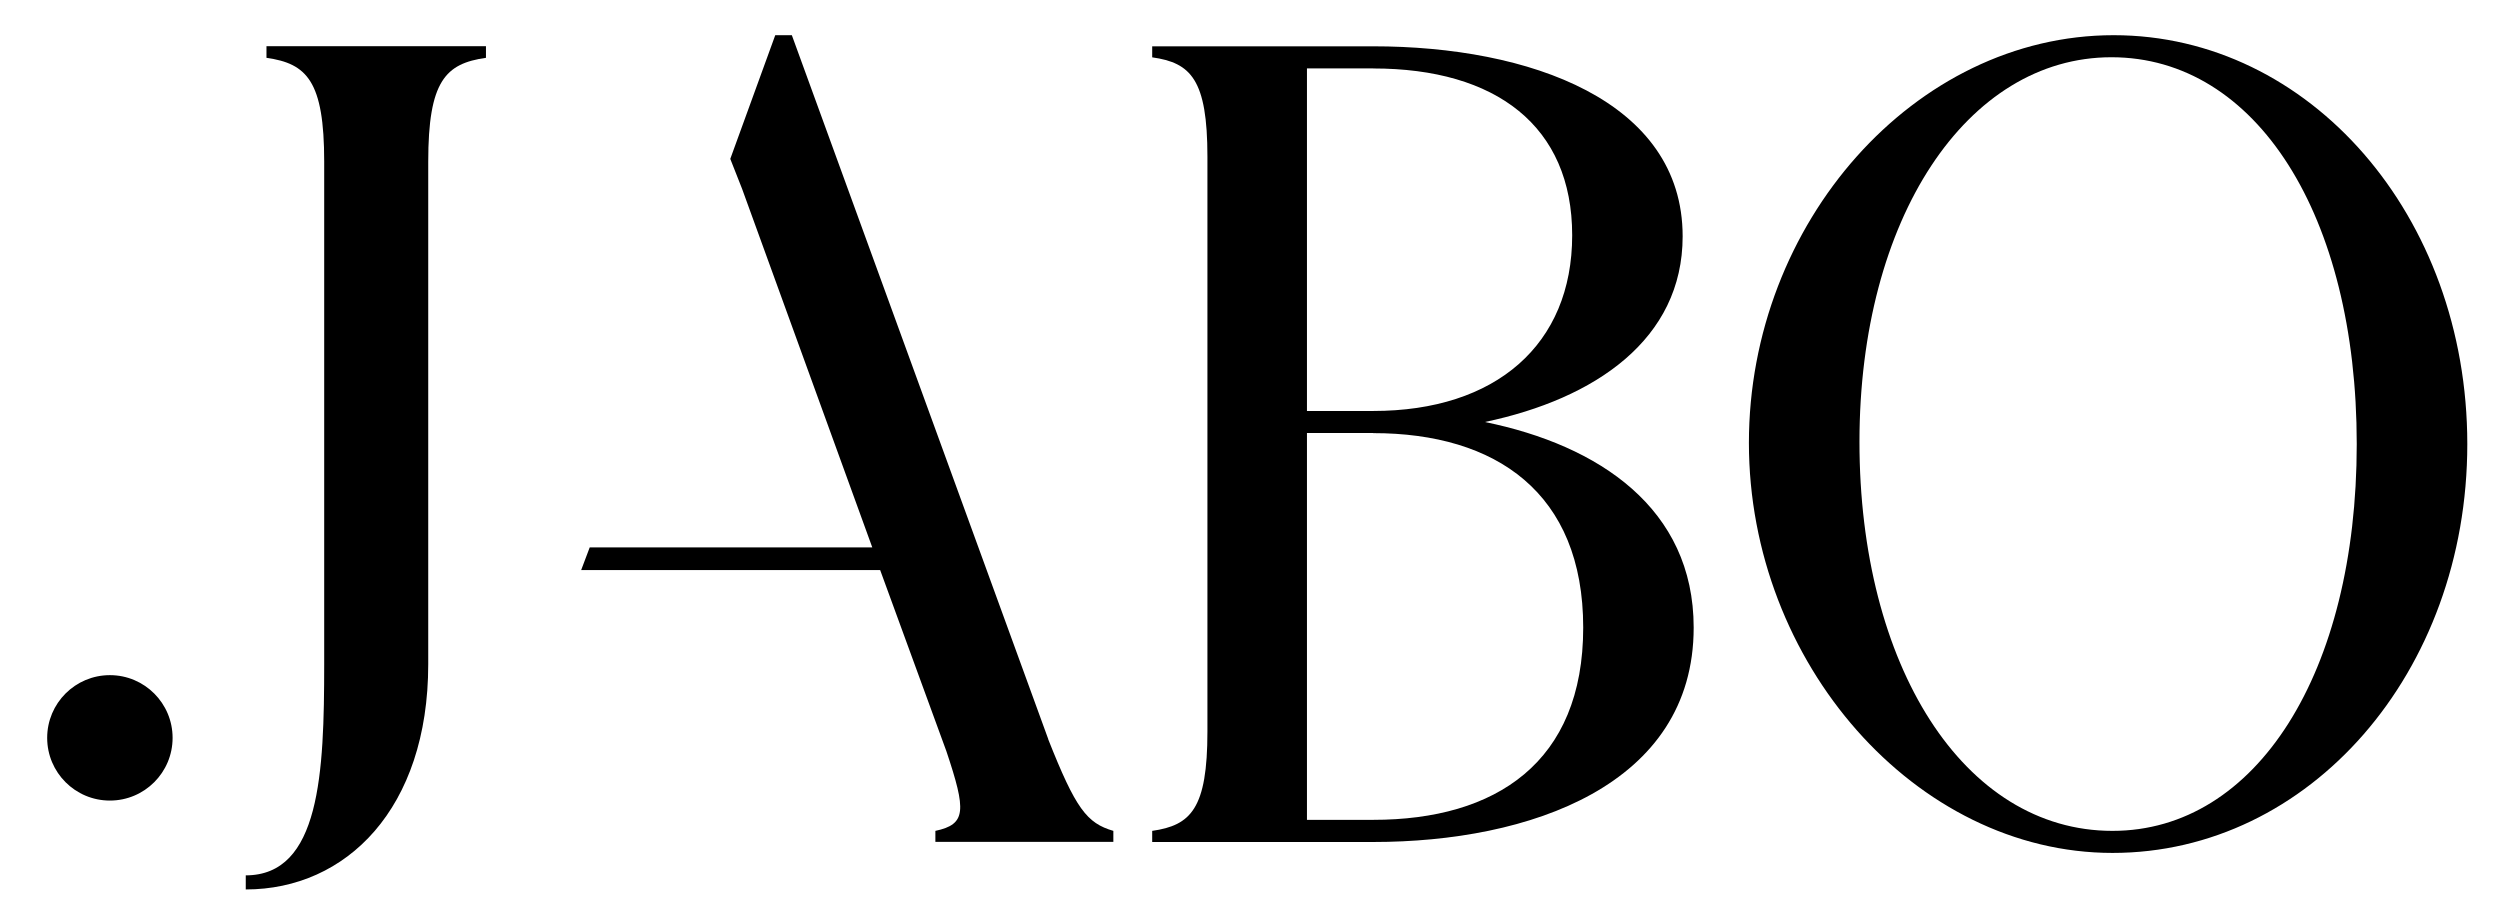
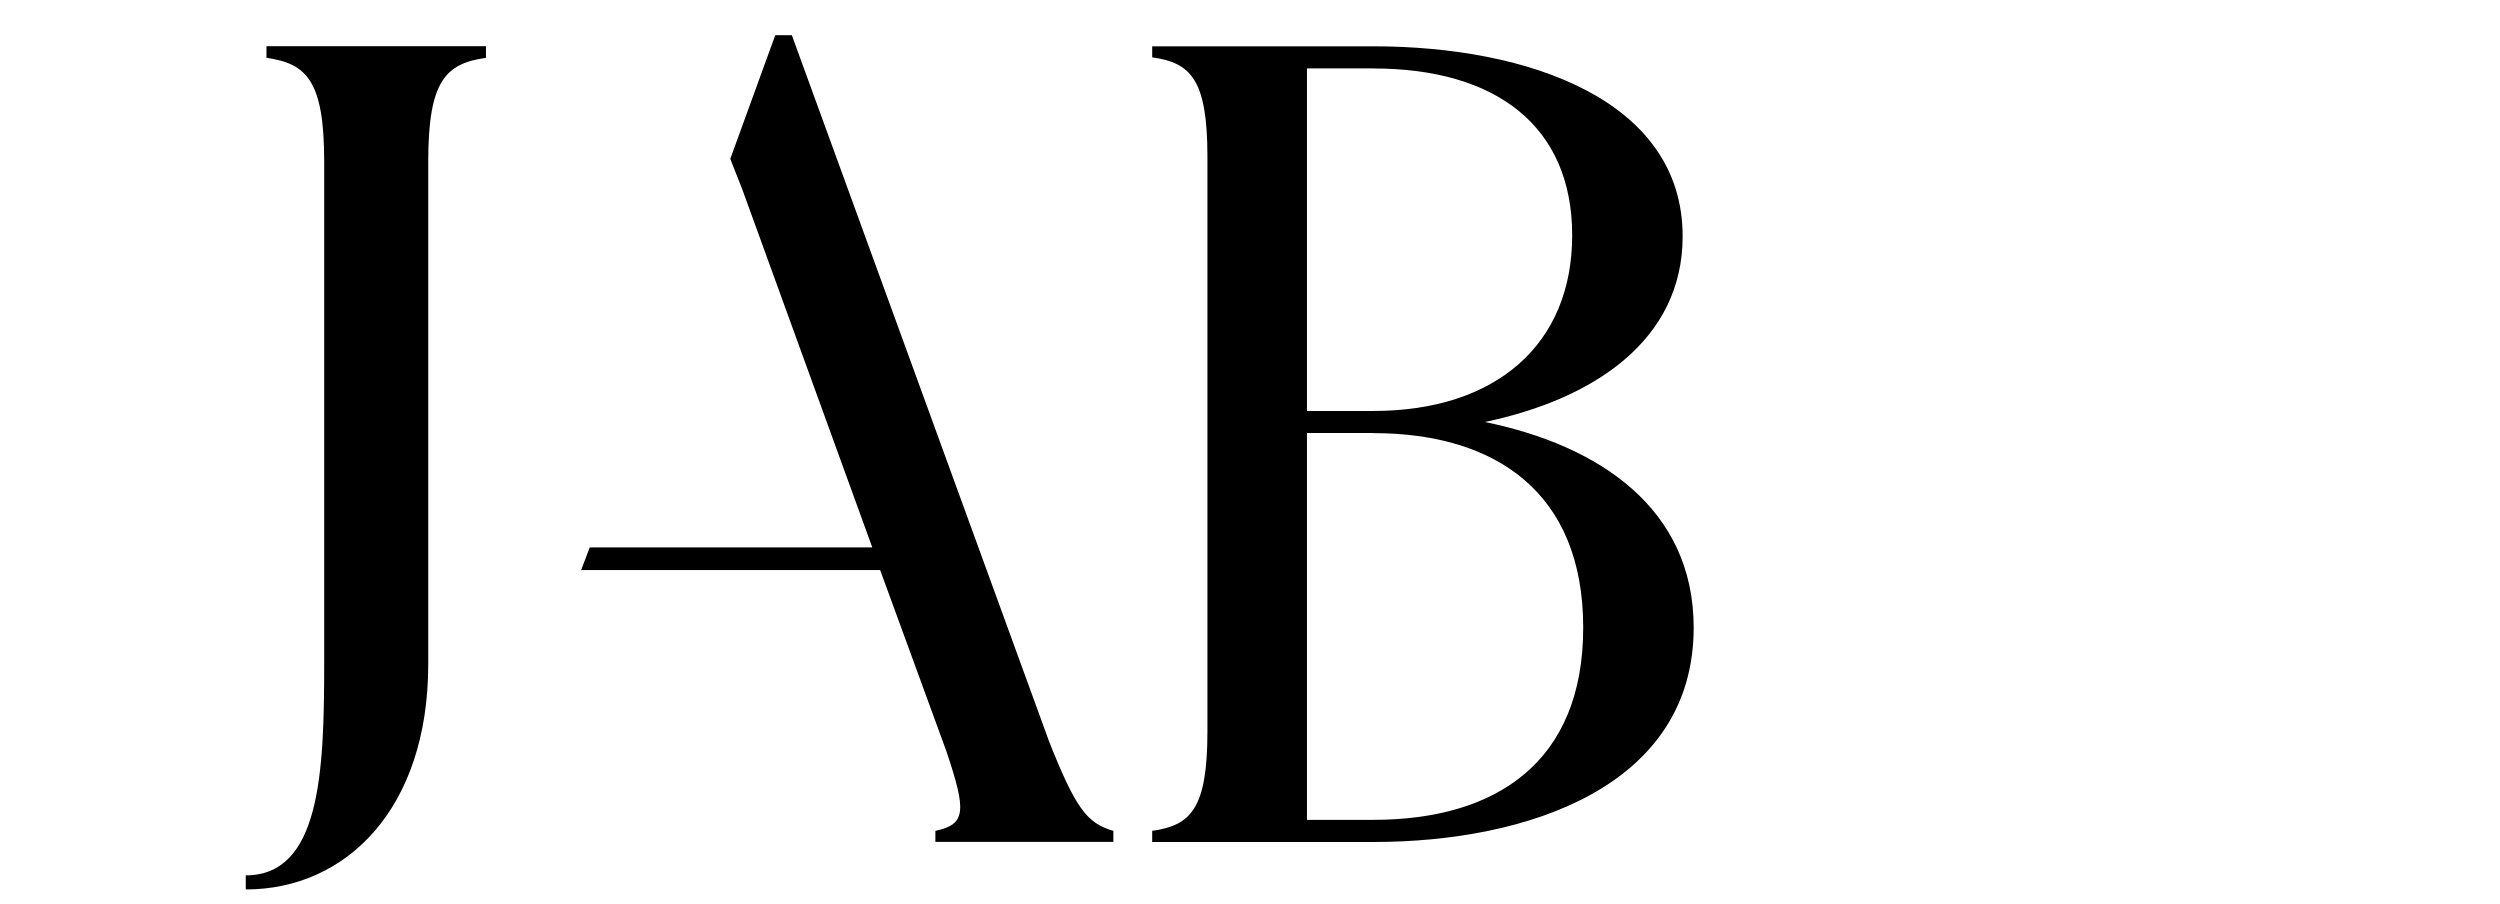
<svg xmlns="http://www.w3.org/2000/svg" id="Laag_1" data-name="Laag 1" version="1.1" viewBox="0 0 260.72 94.32">
  <defs>
    <style>
      .cls-1 {
        fill: #000;
        stroke-width: 0px;
      }
    </style>
  </defs>
  <g>
    <path class="cls-1" d="M25.62,91.29c7.77,0,8.19-10.7,8.19-22.02V16.87c0-8.43-1.81-10.24-6.02-10.84v-1.21h22.89v1.21c-4.22.6-6.02,2.41-6.02,10.84v52.4c0,15.06-8.55,23.49-19.03,23.49v-1.47Z" />
-     <circle class="cls-1" cx="11.46" cy="76.95" r="6.54" />
  </g>
  <path class="cls-1" d="M120.16,87.8v-1.15c4.03-.58,5.76-2.3,5.76-10.37V16.35c0-8.07-1.73-9.8-5.76-10.37v-1.15h23.05c16.25,0,32.27,5.65,32.27,19.82,0,10.72-9.1,16.94-20.63,19.36,11.87,2.42,21.78,8.99,21.78,21.44,0,16.48-17.17,22.36-33.42,22.36h-23.05ZM143.21,7.13h-6.91v35.73h6.91c12.79,0,20.75-6.92,20.75-18.32s-7.95-17.4-20.75-17.4ZM143.21,45.16h-6.91v40.34h6.91c12.79,0,21.9-5.99,21.9-20.05s-9.1-20.28-21.9-20.28Z" />
-   <path class="cls-1" d="M220.43,3.67c20.4,0,36.88,18.79,36.88,42.64s-16.48,42.64-37,42.64-37.92-19.82-37.92-42.76S199.68,3.67,220.43,3.67ZM220.31,86.65c14.98,0,25.47-16.48,25.47-40.34s-10.49-40.34-25.58-40.34-26.28,16.83-26.28,40.11,10.83,40.57,26.39,40.57Z" />
  <path class="cls-1" d="M109.32,77.08L82.58,3.67h-1.73l-4.69,12.9,1.23,3.12,13.58,37.4h-29.47l-.89,2.36h31.18s6.91,18.9,6.91,18.9c2.08,6.22,2.08,7.61-1.15,8.3v1.15h18.56v-1.15c-2.77-.81-3.92-2.3-6.8-9.57Z" />
</svg>